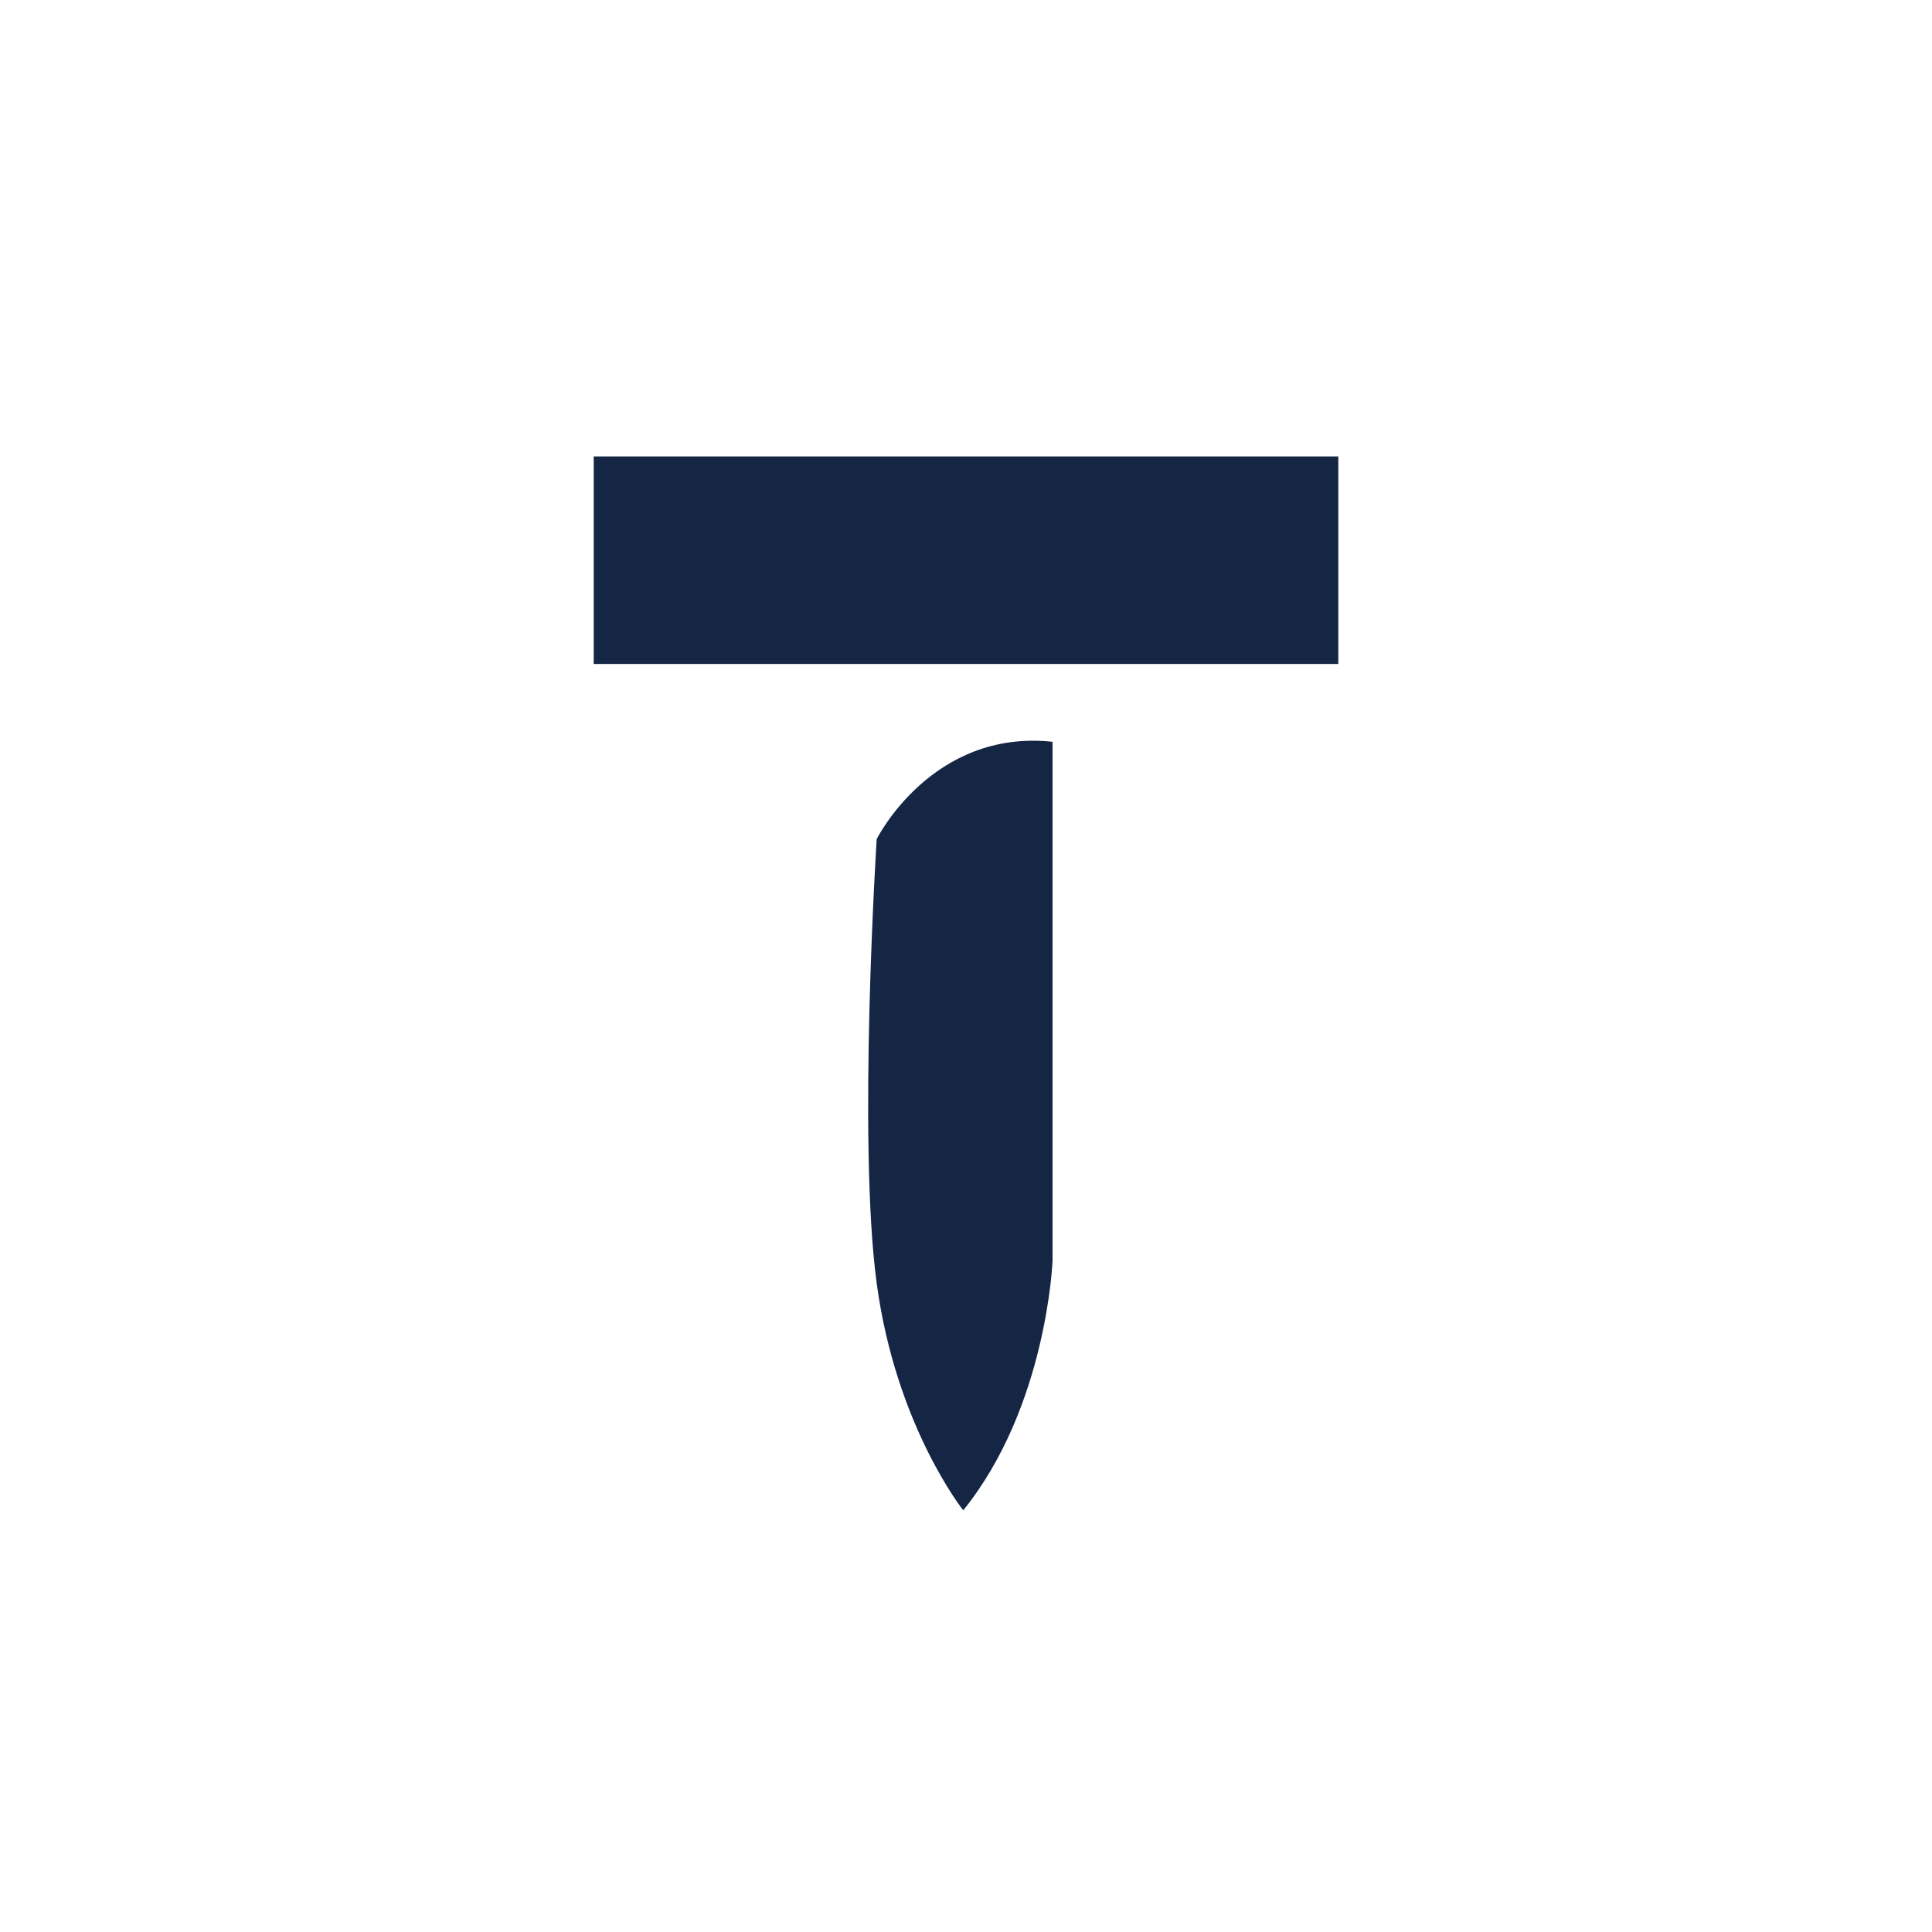
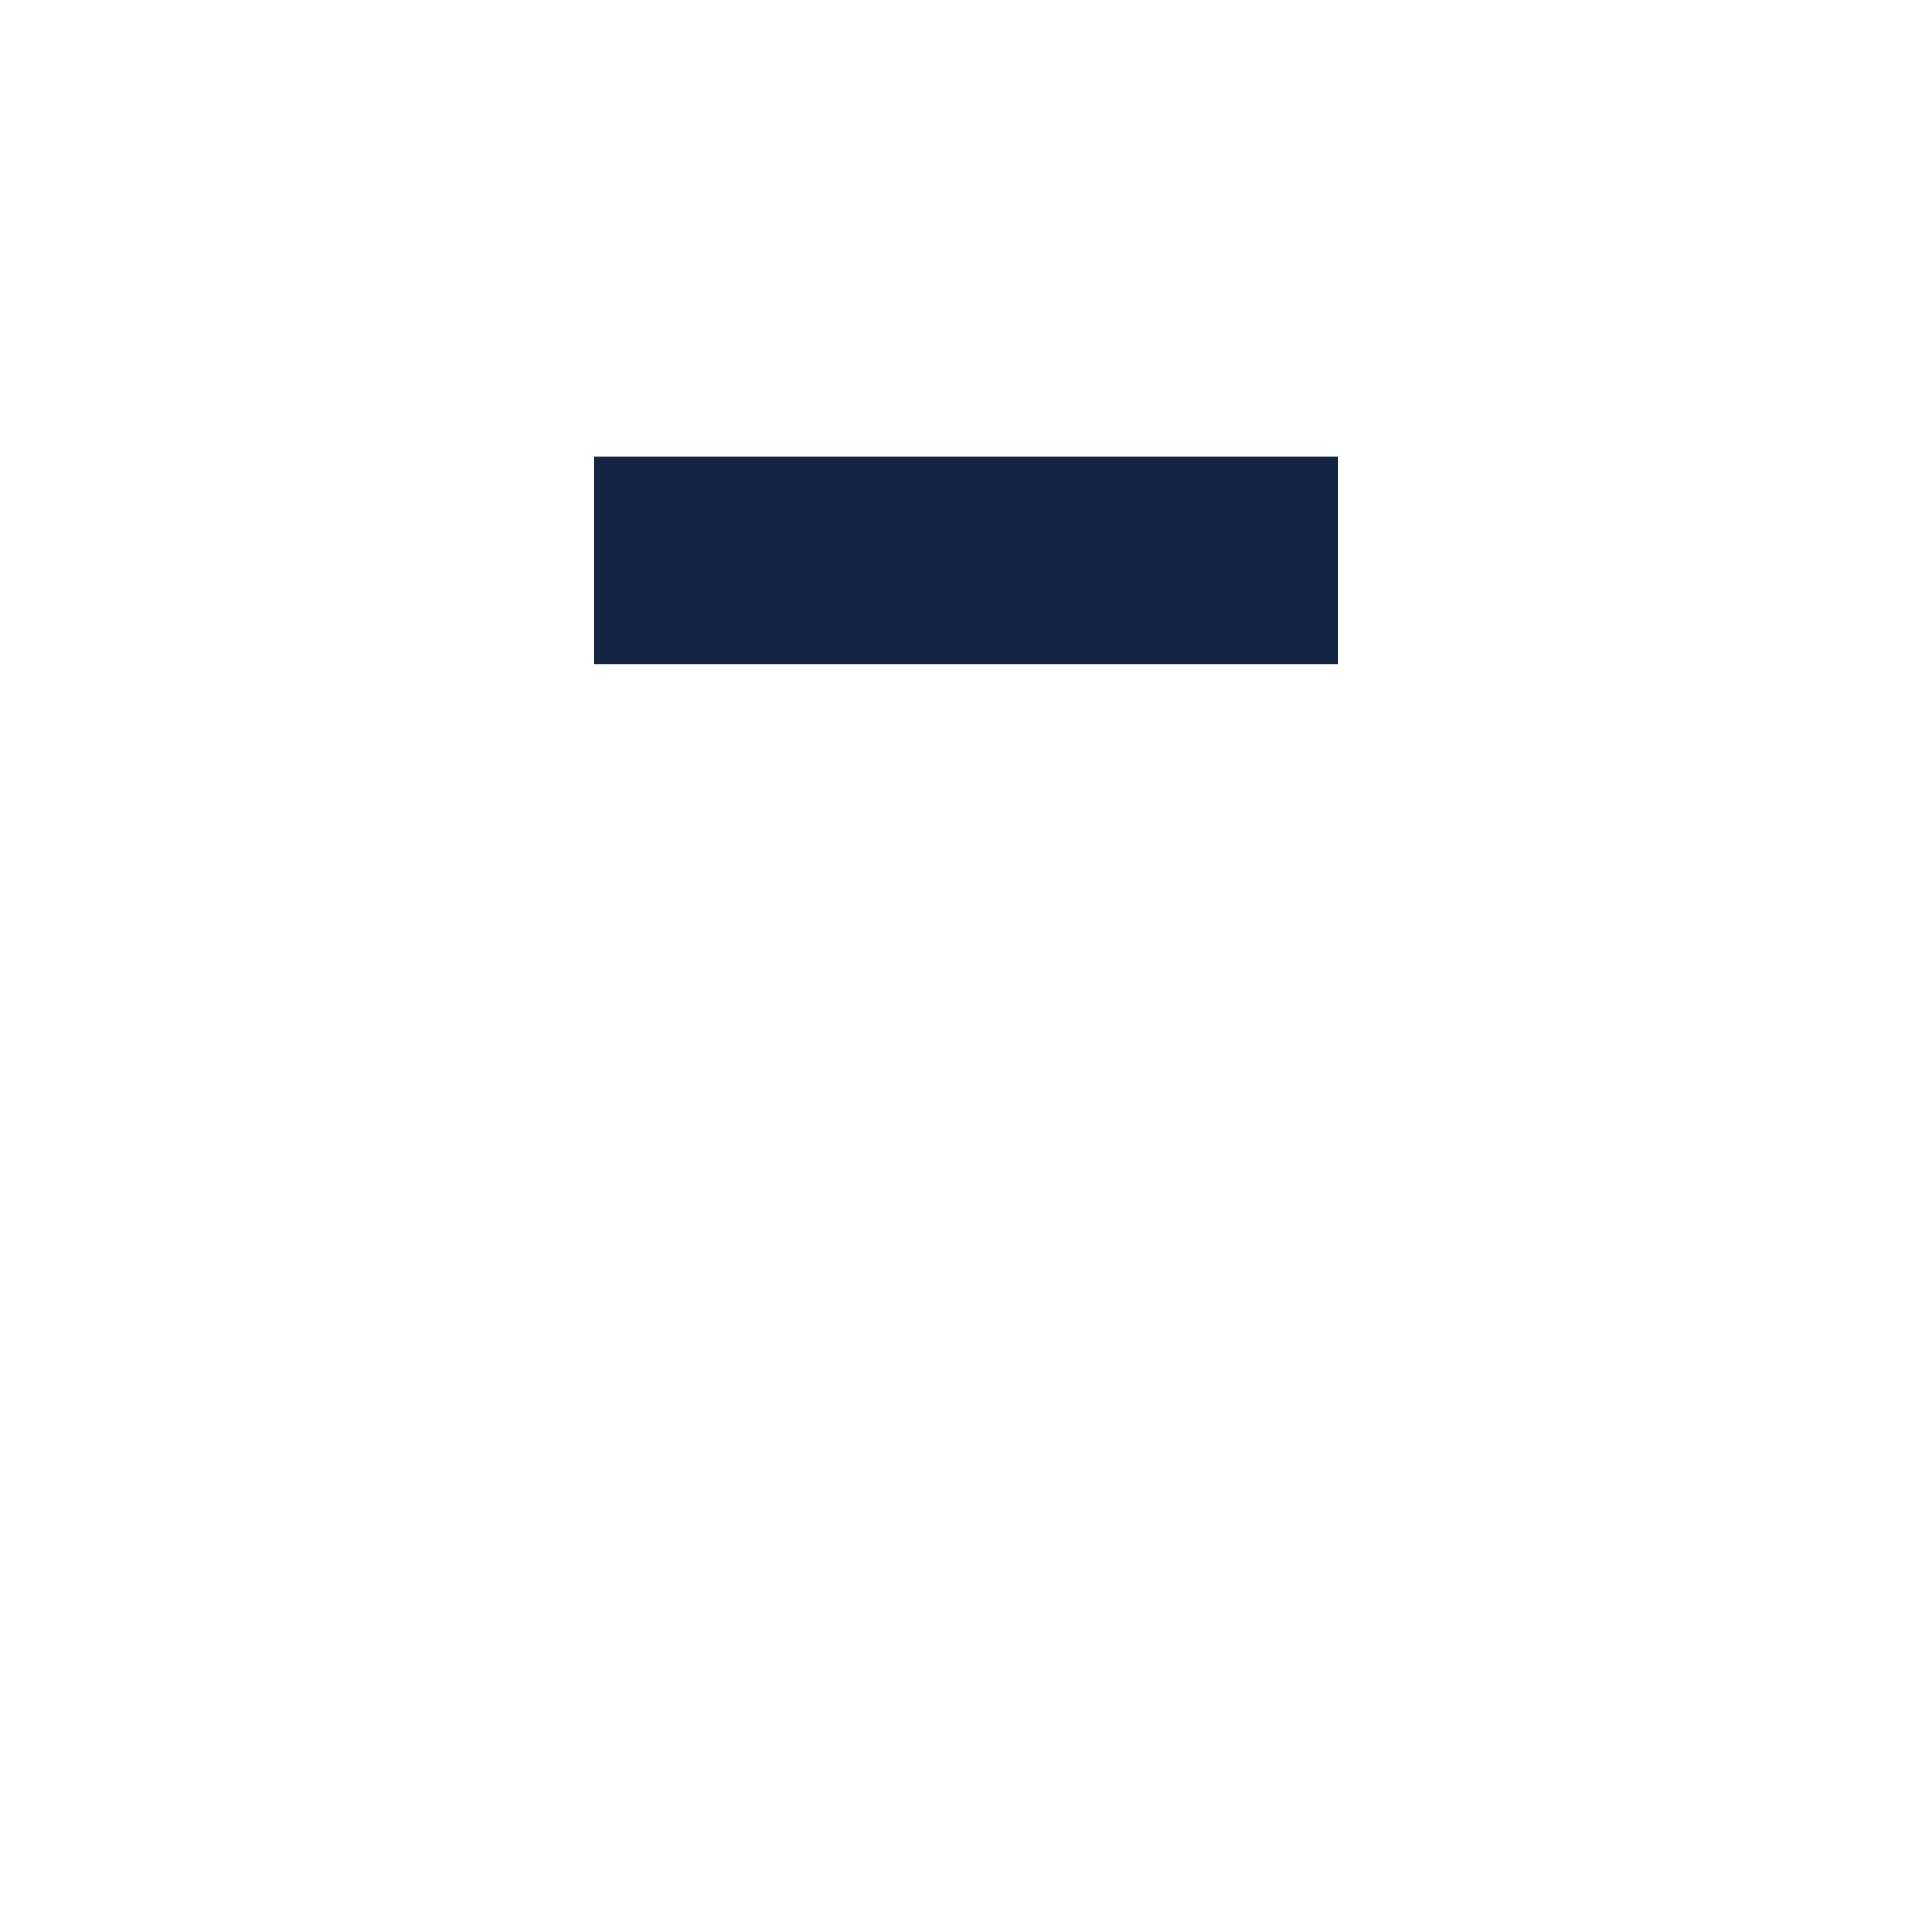
<svg xmlns="http://www.w3.org/2000/svg" id="Layer_1" viewBox="0 0 800 800">
  <defs>
    <style>
      .cls-1 {
        fill: #142644;
      }
    </style>
  </defs>
  <rect class="cls-1" x="245.84" y="189" width="308.32" height="85.94" />
-   <path class="cls-1" d="M435.84,307.16v214.84s-2.28,60.42-36.98,103.39c0,0-27.87-34.91-35.84-93.99-7.96-59.08,0-183.96,0-183.96,0,0,22.75-45.65,72.81-40.28Z" />
</svg>